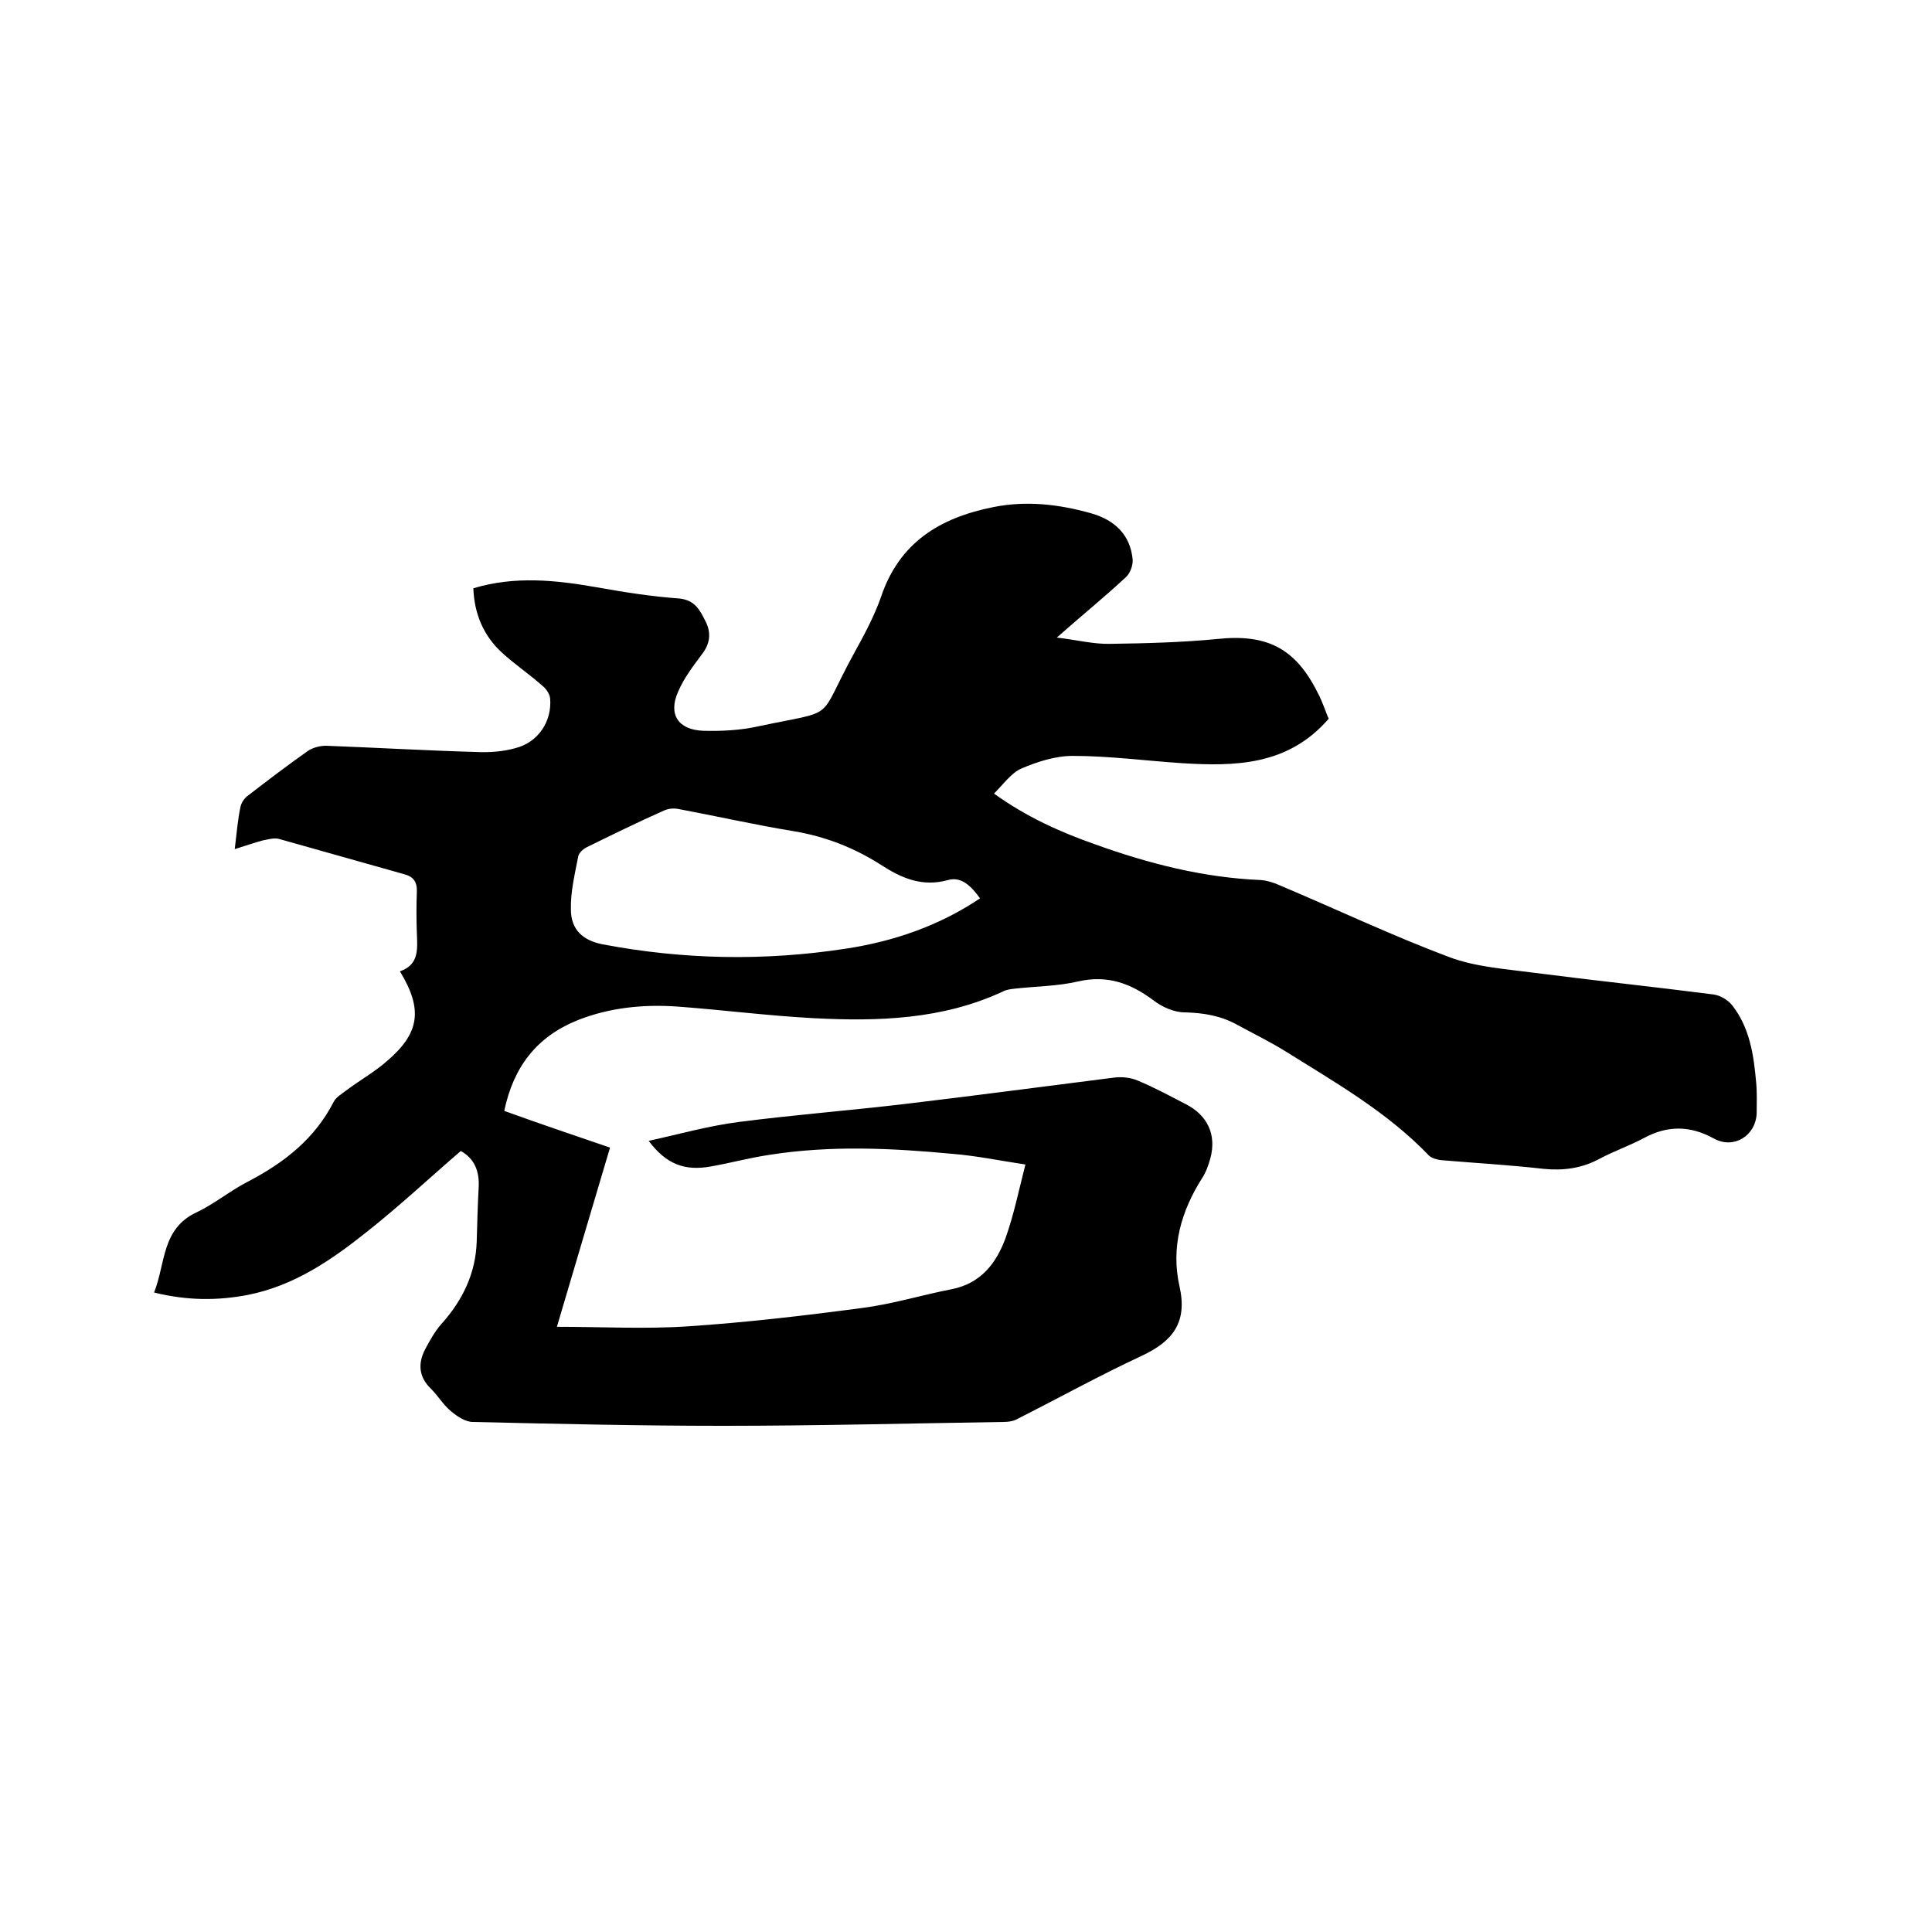
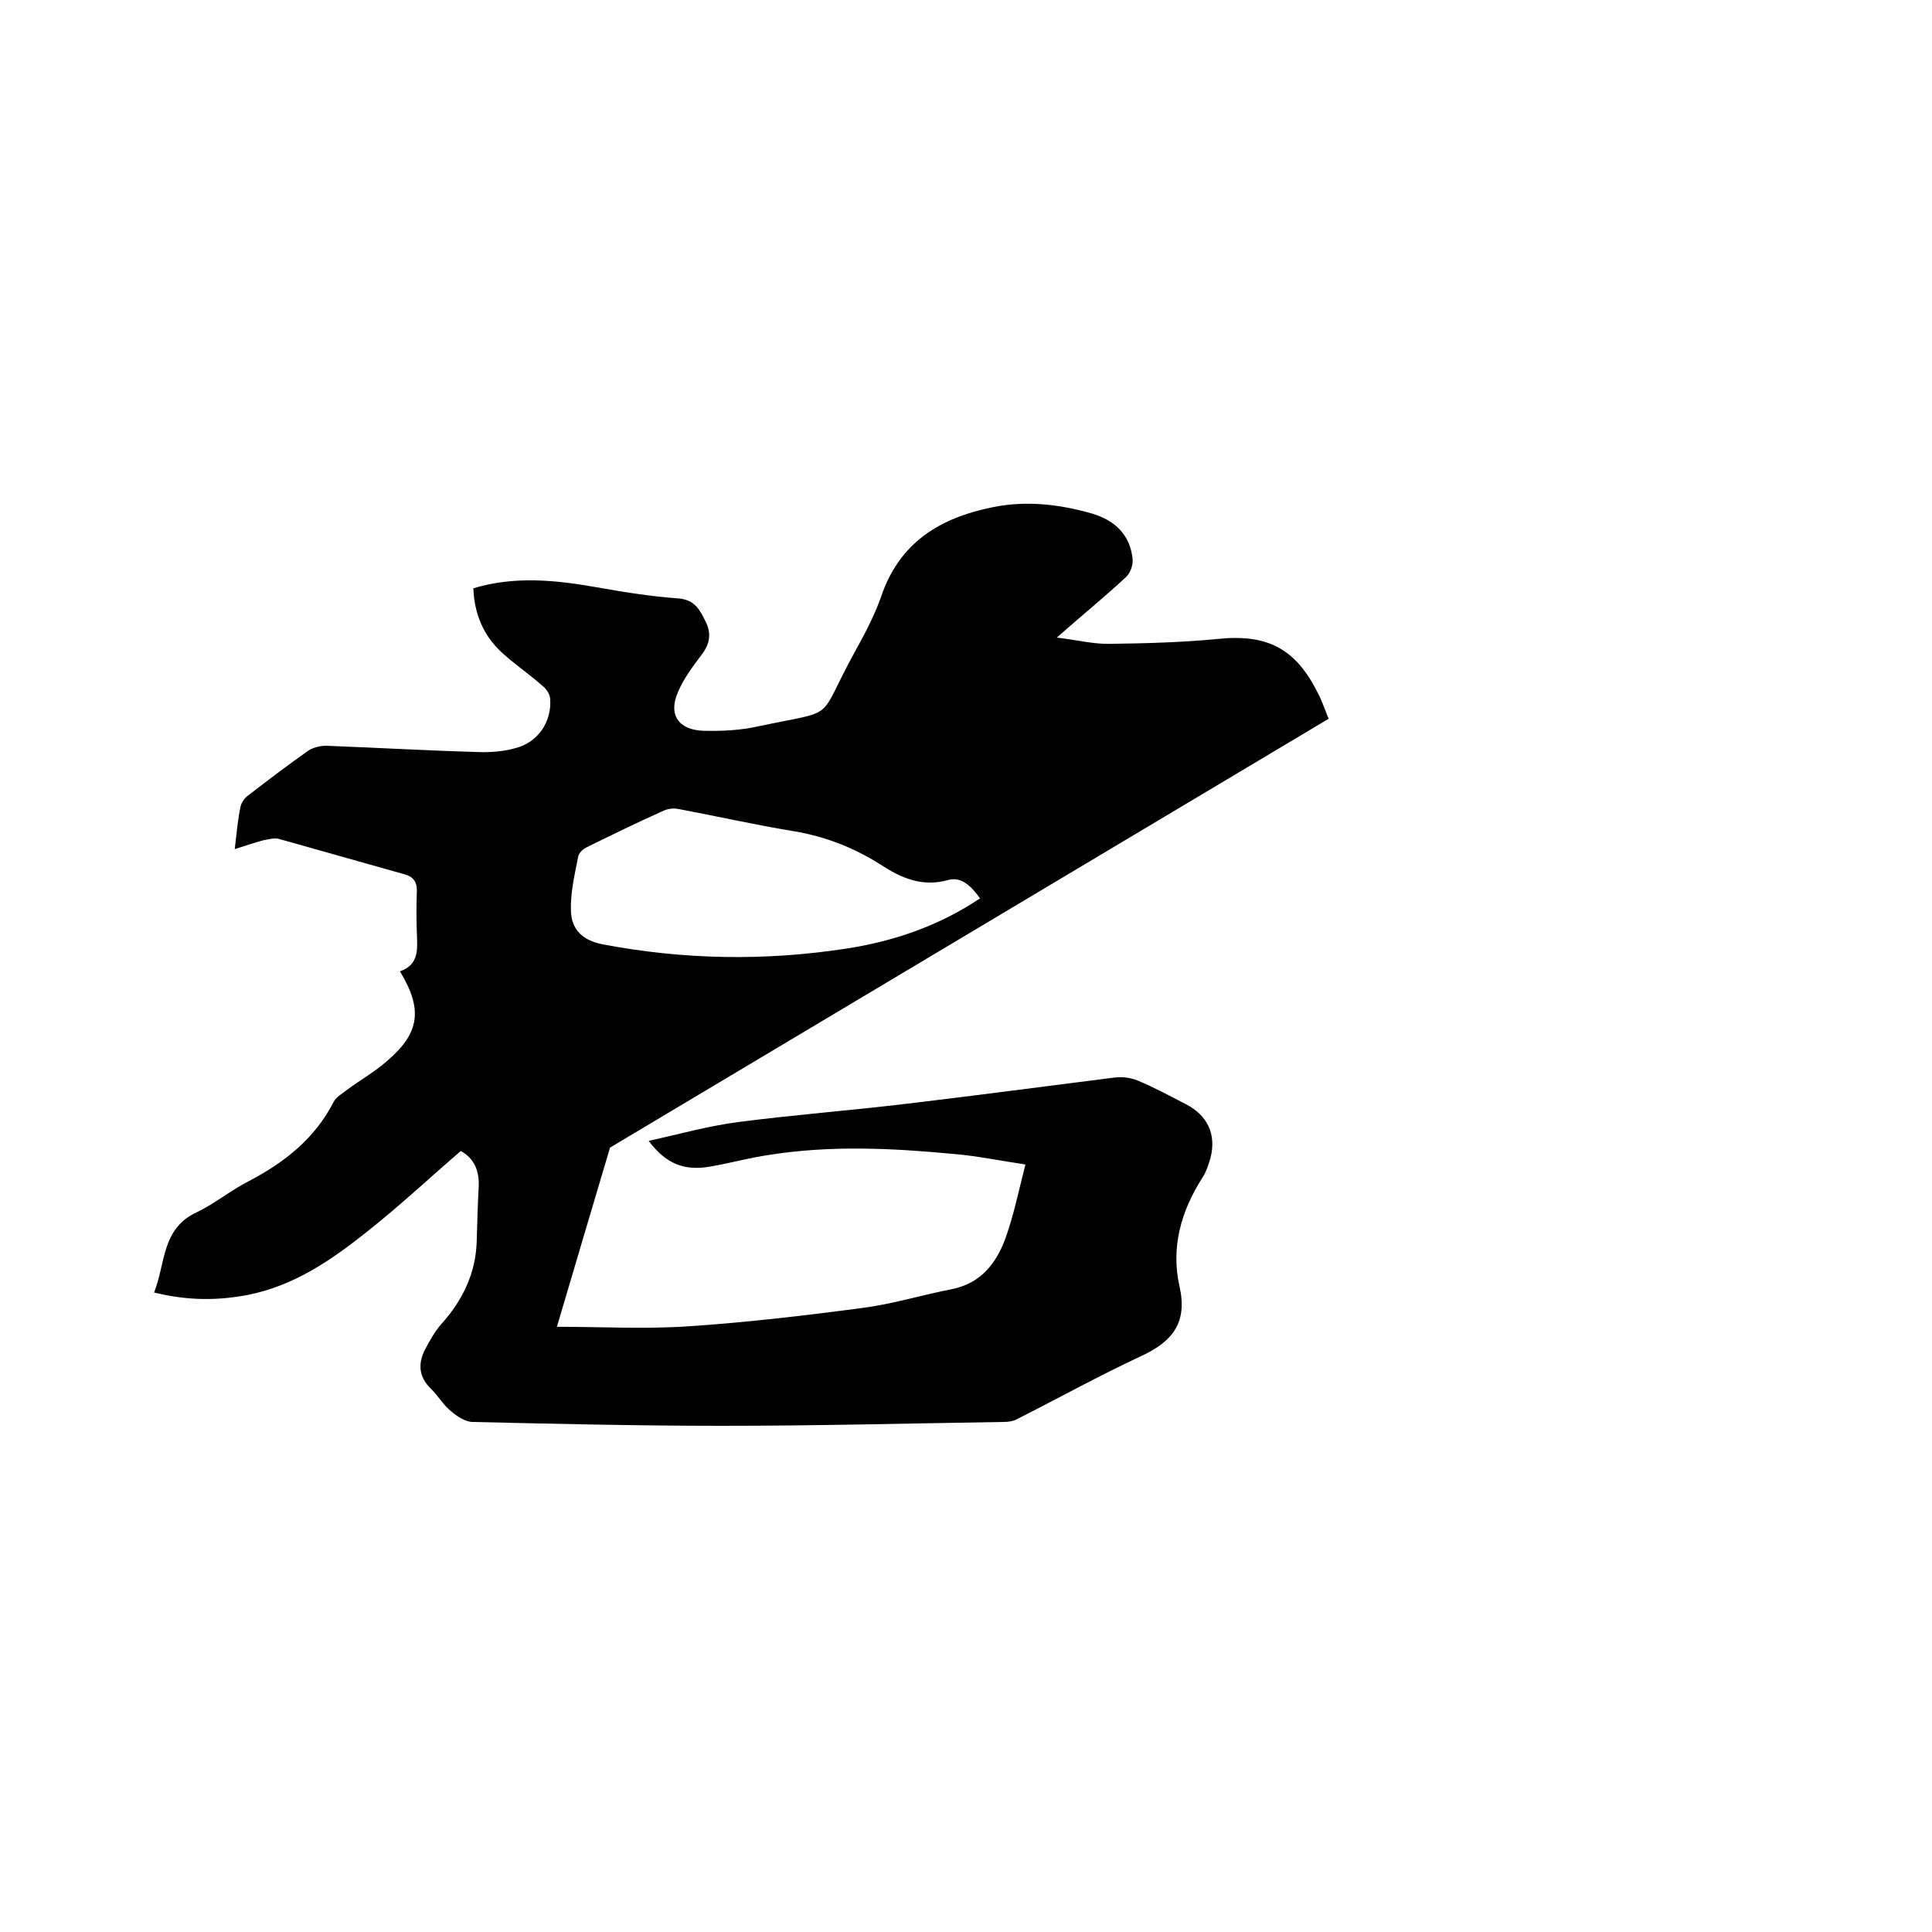
<svg xmlns="http://www.w3.org/2000/svg" enable-background="new 0 0 400 400" viewBox="0 0 400 400">
-   <path d="m126.3 237.6c-3.8 12.7-7.4 25-11 37.1 9.3 0 18.3.5 27.2-.1 12-.8 24-2.2 36-3.8 6.3-.8 12.4-2.7 18.6-3.9 6-1.2 9.2-5.4 11.1-10.6 1.7-4.8 2.7-9.7 4.1-15.2-5.3-.8-10.1-1.8-15-2.2-12.7-1.2-25.3-1.8-38 .2-4.1.6-8.1 1.7-12.1 2.4-5.5 1-9.3-.5-12.9-5.3 6.4-1.4 12.4-3.1 18.6-3.9 11.6-1.5 23.3-2.4 35-3.8 14.3-1.7 28.5-3.6 42.8-5.4 1.6-.2 3.4 0 4.8.6 3.4 1.4 6.7 3.2 10 4.9 4.5 2.3 6.4 6.3 5.1 11.2-.4 1.4-.9 2.9-1.7 4.1-4.4 6.9-6.5 14.4-4.7 22.4 1.7 7.5-1.4 11.4-7.8 14.4-8.8 4.1-17.3 8.8-26 13.2-.8.4-1.8.5-2.7.5-19.4.3-38.7.8-58.1.8-17.2 0-34.5-.4-51.7-.8-1.5 0-3.2-1.1-4.5-2.2-1.6-1.3-2.7-3.2-4.2-4.7-2.5-2.4-2.7-5.2-1.2-8.1 1-1.9 2-3.7 3.4-5.3 4.4-4.9 7.1-10.5 7.3-17.1.1-3.7.2-7.4.4-11.1.2-3.3-.8-6-3.7-7.6-6.5 5.6-12.7 11.4-19.4 16.7-7.4 5.9-15.1 11.2-24.7 13.1-6.3 1.2-12.5 1.2-19.4-.5 2.4-6 1.5-13.2 8.8-16.6 3.8-1.8 7.1-4.6 10.9-6.5 7.4-3.9 13.6-8.8 17.5-16.4.5-1 1.8-1.7 2.8-2.5 2.7-2 5.7-3.7 8.2-5.9 6.8-5.8 7.5-10.7 2.7-18.6 4.1-1.4 3.6-4.8 3.5-8.1-.1-2.8-.1-5.5 0-8.3.1-2.1-.7-3.2-2.6-3.7-8.6-2.4-17.3-4.9-25.9-7.3-1-.3-2.3.1-3.4.3-1.8.5-3.6 1.1-5.8 1.8.4-3.2.6-6 1.2-8.8.2-.9.9-1.9 1.7-2.4 4-3.1 8.1-6.2 12.2-9.1 1-.7 2.5-1.1 3.8-1.1 10.5.4 20.9 1 31.4 1.3 2.6.1 5.3-.1 7.8-.8 4.7-1.2 7.6-5.5 7.2-10.3-.1-1-.9-2.1-1.7-2.7-2.7-2.4-5.7-4.4-8.3-6.8-3.8-3.5-5.7-8-5.9-13.3 8.6-2.6 17.1-1.7 25.6-.2 5.6 1 11.3 1.9 16.9 2.3 3.4.3 4.4 2.4 5.6 4.8s.9 4.6-.8 6.8c-1.8 2.4-3.7 4.9-4.9 7.7-2.1 4.7 0 7.9 5.2 8.1 3.8.1 7.7-.1 11.3-.9 16.9-3.6 12-.7 19.9-15.1 2.1-3.8 4.2-7.7 5.6-11.7 3.8-11.3 12.2-16.4 23.2-18.6 6.9-1.4 13.7-.6 20.4 1.3 4.8 1.4 8 4.4 8.5 9.5.1 1.2-.5 2.9-1.4 3.7-4.4 4.1-9.1 7.9-14.3 12.5 4.2.5 7.7 1.4 11.1 1.3 7.4-.1 14.8-.3 22.1-1 10.3-1.1 16.2 1.9 20.8 11.1.5.9.9 1.9 1.3 2.9s.7 1.9 1 2.5c-8.4 9.7-19.3 9.9-30.5 9.2-7.5-.5-15-1.5-22.5-1.5-3.6 0-7.3 1.2-10.6 2.6-2.1.9-3.7 3.2-5.7 5.2 6.8 4.9 13.8 8 20.9 10.5 11.1 4 22.4 6.9 34.3 7.4 1.4.1 2.9.6 4.2 1.2 11.6 4.9 23 10.3 34.7 14.7 5.5 2.1 11.7 2.5 17.7 3.3 12.4 1.6 24.8 2.9 37.2 4.5 1.4.2 2.9 1.1 3.8 2.2 3.7 4.7 4.5 10.4 5 16.1.2 2.1.1 4.2.1 6.3-.2 4.7-4.8 7.5-8.9 5.2-4.9-2.7-9.6-2.7-14.4-.1-3 1.6-6.2 2.7-9.2 4.3-3.7 2-7.5 2.5-11.6 2.1-7-.8-14.1-1.2-21.2-1.8-.9-.1-1.9-.4-2.5-.9-8.6-9-19.3-15.1-29.7-21.6-3.2-2-6.7-3.7-10-5.5-3.4-1.9-7-2.5-10.9-2.6-2.2 0-4.7-1.1-6.5-2.5-4.7-3.5-9.5-5.3-15.6-3.9-4.3 1-8.8 1-13.2 1.5-.8.1-1.7.2-2.4.6-12.5 5.8-25.8 6.2-39.2 5.5-9.4-.5-18.7-1.7-28.1-2.4-7.1-.5-14.2.2-20.9 2.9-8.3 3.4-13.1 9.6-15 18.7 6.9 2.5 14.3 5 21.9 7.6zm76.6-51.6c-1.7-2.4-3.8-4.6-6.6-3.8-5.4 1.5-9.7-.4-14-3.2-5.5-3.5-11.4-5.8-17.9-6.9-8-1.3-15.9-3.1-23.9-4.6-1-.2-2.1-.1-3 .3-5.4 2.4-10.7 5-16 7.6-.8.4-1.7 1.2-1.8 2-.7 3.6-1.6 7.3-1.5 10.9 0 4.2 2.5 6.4 6.5 7.2 16.8 3.2 33.6 3.5 50.5.9 9.8-1.5 19.2-4.7 27.7-10.4z" />
+   <path d="m126.3 237.6c-3.8 12.7-7.4 25-11 37.1 9.3 0 18.3.5 27.2-.1 12-.8 24-2.2 36-3.8 6.3-.8 12.4-2.7 18.6-3.9 6-1.2 9.2-5.4 11.1-10.6 1.7-4.8 2.7-9.7 4.1-15.2-5.3-.8-10.1-1.8-15-2.2-12.7-1.2-25.3-1.8-38 .2-4.1.6-8.1 1.7-12.1 2.4-5.5 1-9.3-.5-12.9-5.3 6.4-1.4 12.4-3.1 18.6-3.9 11.6-1.5 23.3-2.4 35-3.8 14.3-1.7 28.5-3.6 42.8-5.4 1.6-.2 3.4 0 4.8.6 3.4 1.4 6.7 3.2 10 4.9 4.5 2.3 6.4 6.3 5.1 11.2-.4 1.4-.9 2.9-1.7 4.1-4.4 6.9-6.5 14.4-4.7 22.4 1.7 7.5-1.4 11.4-7.8 14.4-8.8 4.1-17.3 8.8-26 13.2-.8.4-1.8.5-2.7.5-19.4.3-38.7.8-58.1.8-17.2 0-34.5-.4-51.7-.8-1.5 0-3.2-1.1-4.5-2.2-1.6-1.3-2.7-3.2-4.2-4.7-2.5-2.4-2.7-5.2-1.2-8.1 1-1.9 2-3.7 3.4-5.3 4.4-4.9 7.1-10.5 7.3-17.1.1-3.7.2-7.4.4-11.1.2-3.3-.8-6-3.7-7.6-6.5 5.6-12.7 11.4-19.4 16.7-7.4 5.9-15.1 11.2-24.7 13.1-6.3 1.2-12.5 1.2-19.4-.5 2.4-6 1.5-13.2 8.8-16.6 3.8-1.8 7.1-4.6 10.9-6.5 7.4-3.9 13.6-8.8 17.5-16.4.5-1 1.8-1.7 2.8-2.5 2.7-2 5.7-3.7 8.2-5.9 6.8-5.8 7.5-10.7 2.7-18.6 4.1-1.4 3.6-4.8 3.5-8.1-.1-2.8-.1-5.5 0-8.3.1-2.1-.7-3.2-2.6-3.7-8.6-2.4-17.3-4.9-25.9-7.3-1-.3-2.3.1-3.4.3-1.8.5-3.6 1.1-5.8 1.8.4-3.2.6-6 1.2-8.8.2-.9.9-1.9 1.7-2.4 4-3.1 8.1-6.2 12.2-9.1 1-.7 2.5-1.1 3.8-1.1 10.5.4 20.9 1 31.4 1.3 2.6.1 5.3-.1 7.8-.8 4.7-1.2 7.6-5.5 7.2-10.3-.1-1-.9-2.1-1.7-2.7-2.7-2.4-5.7-4.4-8.3-6.8-3.8-3.5-5.7-8-5.9-13.3 8.6-2.6 17.1-1.7 25.6-.2 5.6 1 11.3 1.9 16.9 2.3 3.4.3 4.4 2.4 5.6 4.8s.9 4.6-.8 6.8c-1.8 2.4-3.7 4.9-4.9 7.7-2.1 4.7 0 7.9 5.2 8.1 3.8.1 7.7-.1 11.3-.9 16.9-3.6 12-.7 19.9-15.1 2.1-3.8 4.2-7.7 5.6-11.7 3.8-11.3 12.2-16.4 23.2-18.6 6.9-1.4 13.7-.6 20.4 1.3 4.8 1.4 8 4.4 8.5 9.5.1 1.2-.5 2.9-1.4 3.7-4.4 4.1-9.1 7.9-14.3 12.5 4.2.5 7.7 1.4 11.1 1.3 7.4-.1 14.8-.3 22.1-1 10.3-1.1 16.2 1.9 20.8 11.1.5.9.9 1.9 1.3 2.9s.7 1.9 1 2.5zm76.6-51.6c-1.7-2.4-3.8-4.6-6.6-3.8-5.4 1.5-9.7-.4-14-3.2-5.5-3.5-11.4-5.8-17.9-6.9-8-1.3-15.9-3.1-23.9-4.6-1-.2-2.1-.1-3 .3-5.4 2.4-10.7 5-16 7.6-.8.4-1.7 1.2-1.8 2-.7 3.6-1.6 7.3-1.5 10.9 0 4.2 2.5 6.4 6.5 7.2 16.8 3.2 33.6 3.5 50.5.9 9.8-1.5 19.2-4.7 27.7-10.4z" />
</svg>